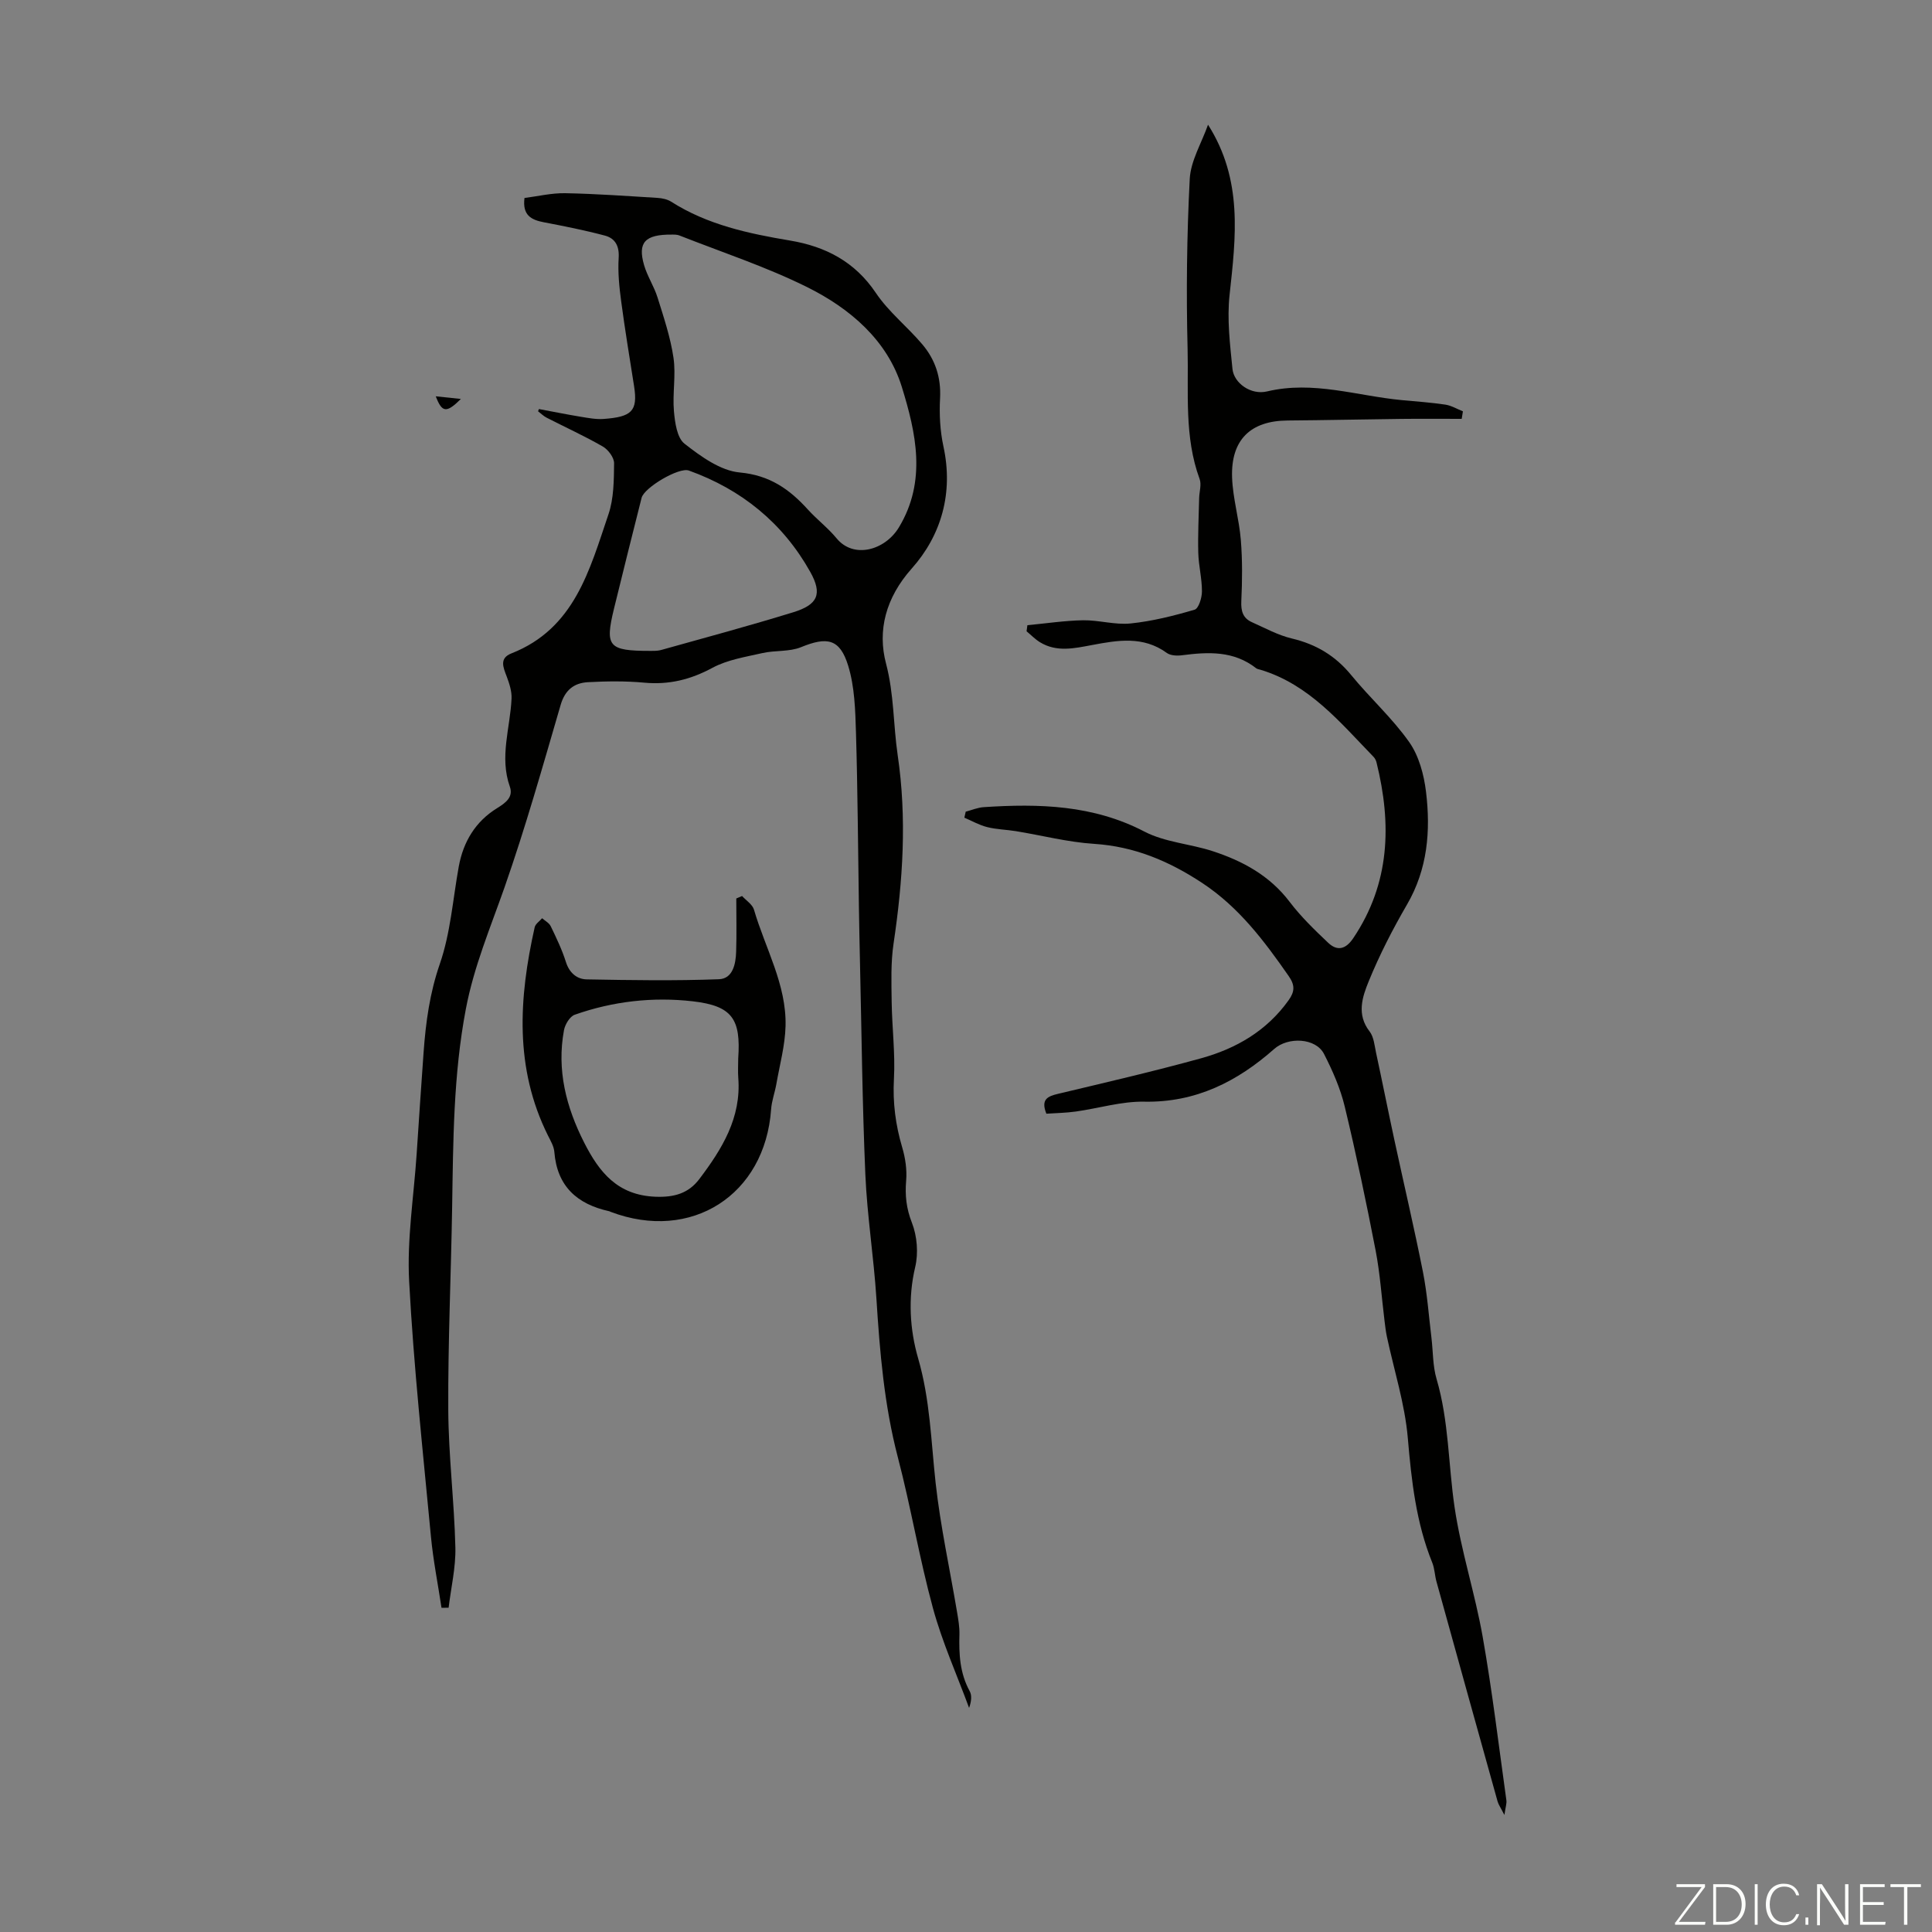
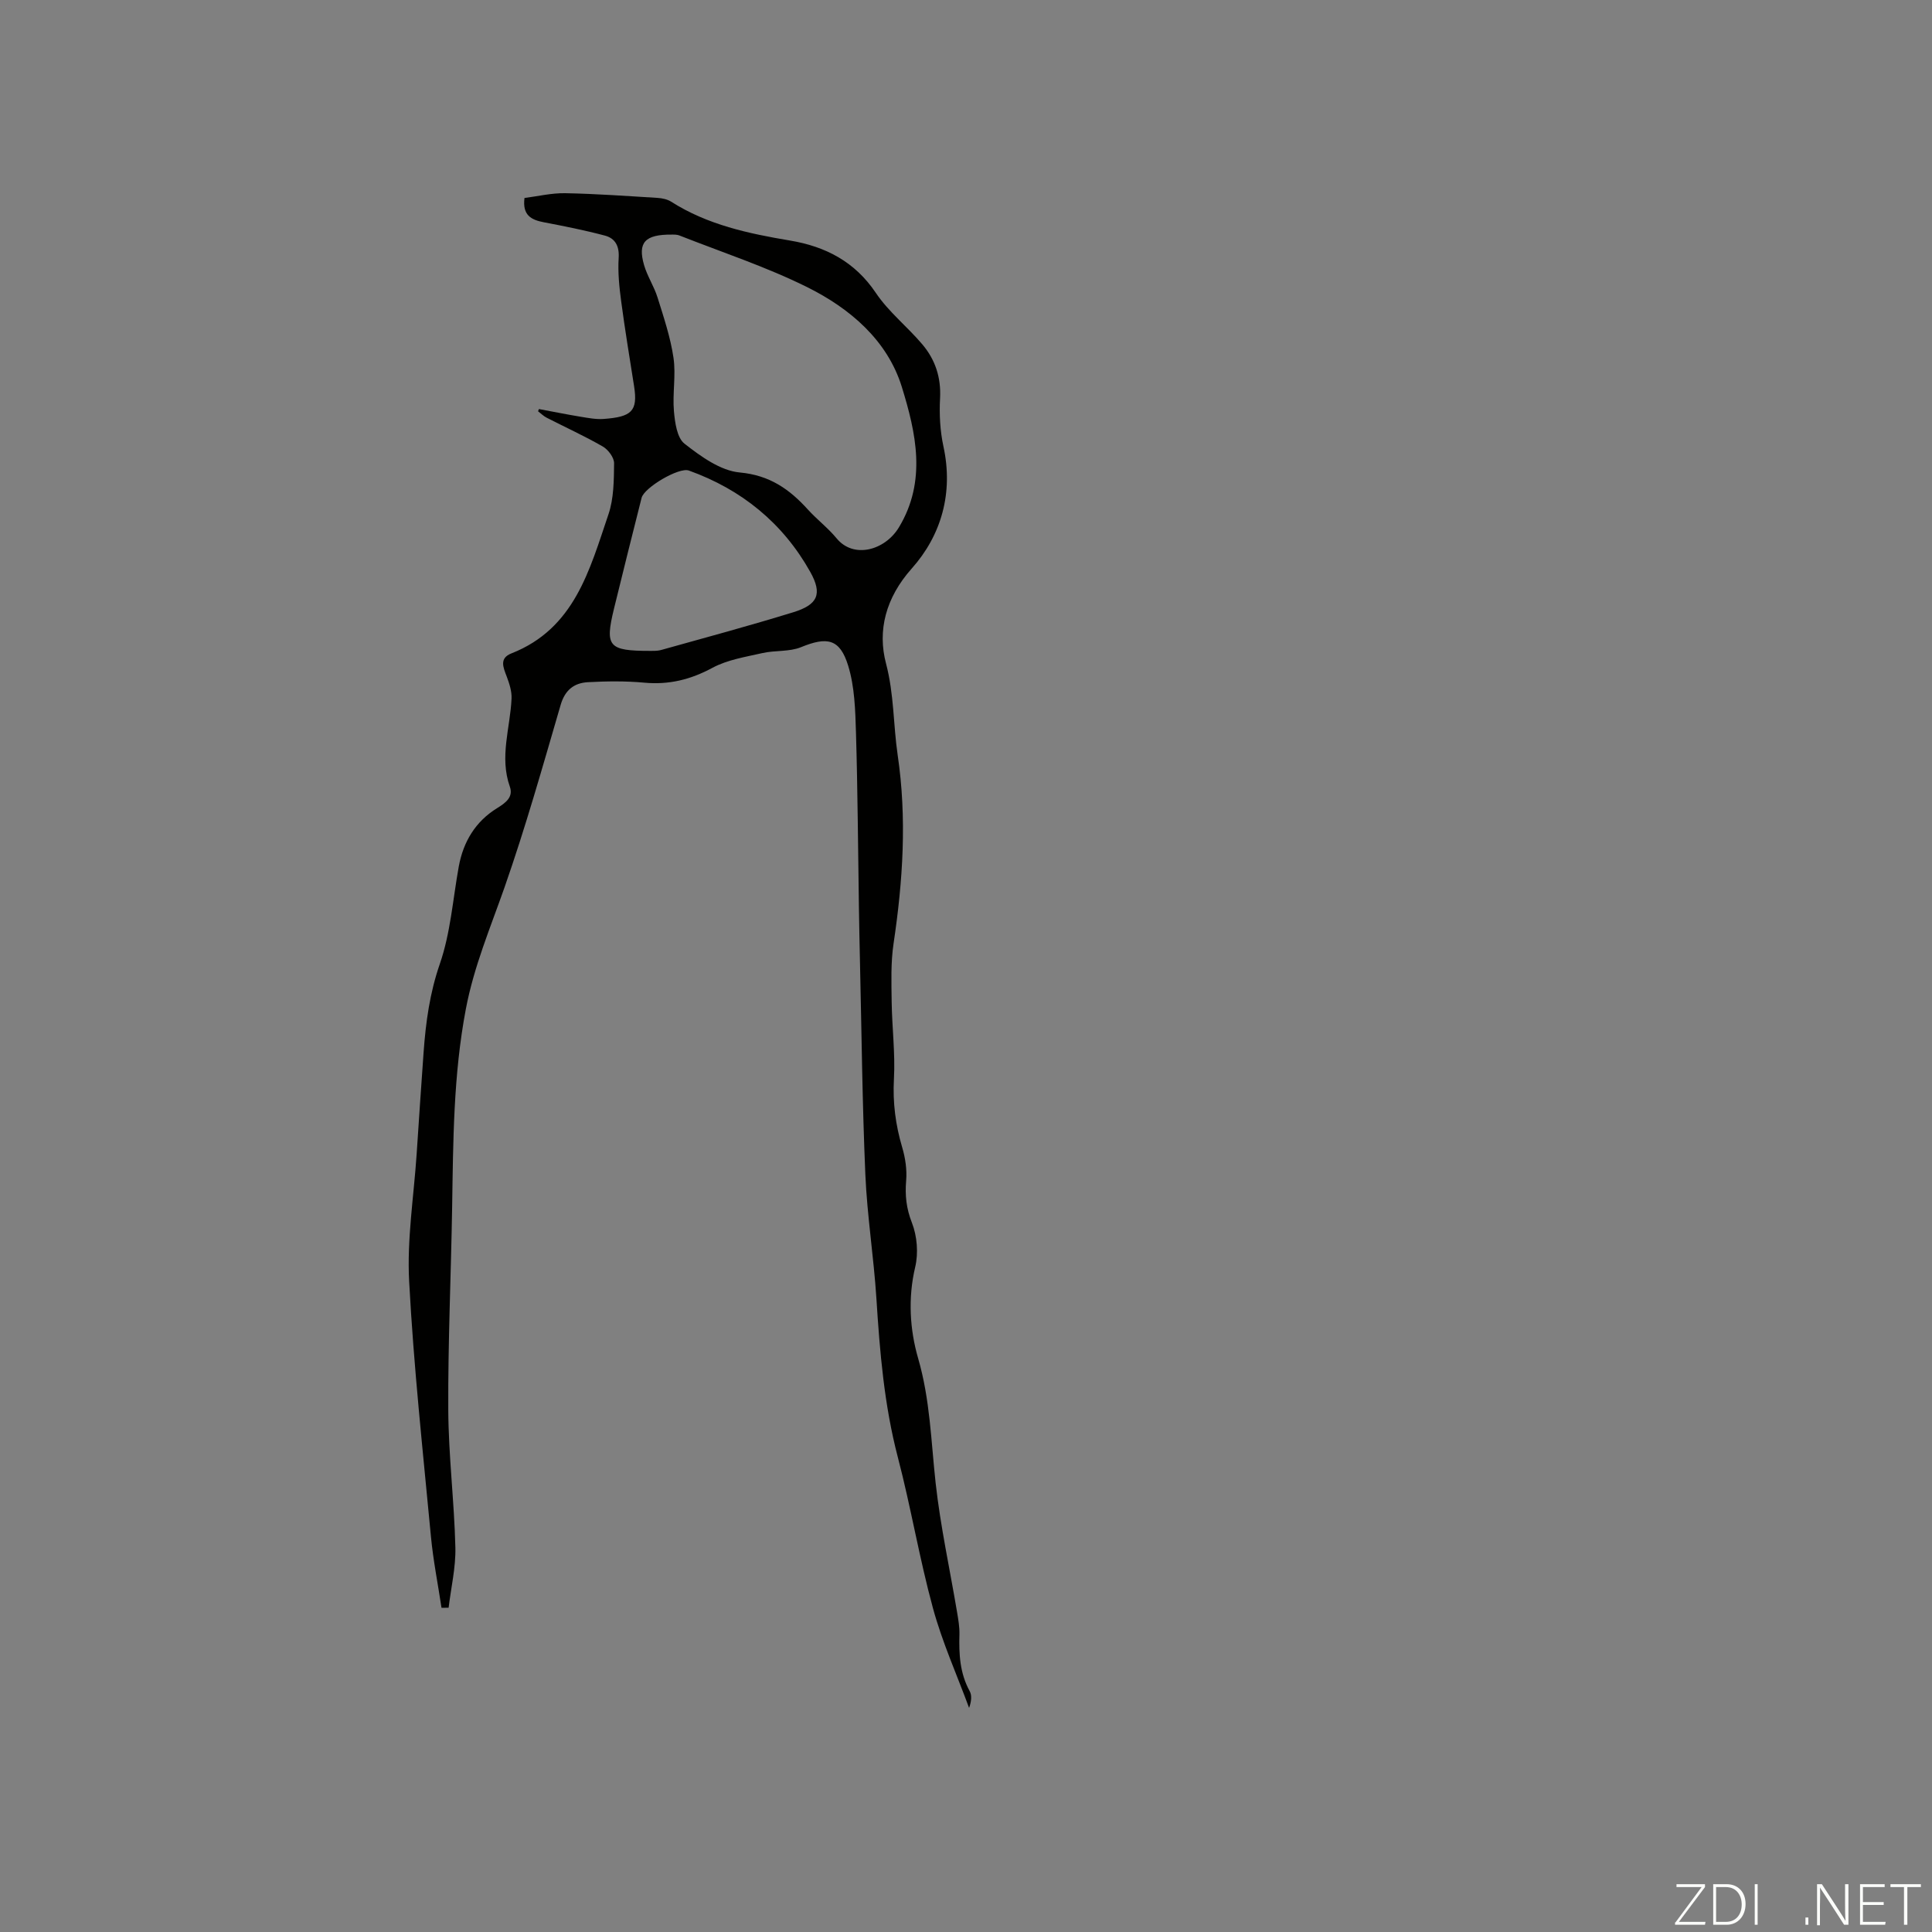
<svg xmlns="http://www.w3.org/2000/svg" enable-background="new 0 0 400 400" viewBox="0 0 400 400">
  <rect x="0" y="0" width="400" height="400" fill="#808080" stroke="none" />
  <g fill="#fbfcfa">
    <path d="m346.9 398 5.4-7.3h-5.2v-.6h5.9v.6l-5.4 7.2h5.5l-.1.6h-6.2v-.5z" />
    <path d="m354.7 390.1h2.8c2.3 0 3.9 1.6 3.9 4.1s-1.6 4.3-3.9 4.3h-2.8zm.6 7.8h2c2.2 0 3.3-1.6 3.3-3.6 0-1.8-1-3.6-3.3-3.6h-2z" />
    <path d="m363.9 390.1v8.4h-.6v-8.4z" />
-     <path d="m372.5 396.3c-.4 1.3-1.4 2.3-3.2 2.3-2.4 0-3.7-1.9-3.7-4.3 0-2.3 1.2-4.3 3.7-4.3 1.8 0 2.9 1 3.2 2.4h-.6c-.4-1.1-1.1-1.8-2.5-1.8-2.1 0-3 1.9-3 3.7s.9 3.7 3 3.7c1.4 0 2.1-.7 2.5-1.7z" />
    <path d="m373.8 398.5v-1.5h.6v1.5z" />
    <path d="m376.2 398.5v-8.4h1c1.3 2 4.4 6.7 4.9 7.6-.1-1.2-.1-2.4-.1-3.8v-3.8h.7v8.4h-.9c-1.2-1.9-4.4-6.8-5-7.7.1 1.1 0 2.3 0 3.9v3.9h-.6z" />
    <path d="m390 394.4h-4.3v3.5h4.7l-.1.6h-5.2v-8.4h5.1v.6h-4.5v3.1h4.3z" />
    <path d="m394.2 390.7h-2.8v-.6h6.3v.6h-2.8v7.8h-.7z" />
  </g>
  <path d="m111.58 84.69c2.91.54 5.82 1.13 8.74 1.61 1.54.25 3.12.55 4.65.44 5.8-.43 7.12-1.6 6.31-6.78-.92-5.85-1.89-11.69-2.67-17.56-.4-2.98-.71-6.03-.52-9.02.15-2.46-.73-4.03-2.84-4.6-4.17-1.11-8.41-1.95-12.65-2.76-2.62-.5-4.47-1.45-4.01-5.03 2.75-.35 5.6-1.04 8.42-.99 6.37.12 12.73.58 19.1.97.97.06 2.05.28 2.85.79 7.54 4.8 16.01 6.6 24.65 8.05 7.31 1.23 13.38 4.36 17.73 10.84 2.64 3.93 6.54 7 9.63 10.66 2.67 3.16 3.89 6.85 3.66 11.15-.18 3.31 0 6.75.7 9.98 2.09 9.61-.44 18.4-6.57 25.27-5.42 6.09-7.11 12.88-5.32 19.66 1.68 6.37 1.49 12.65 2.41 18.93 1.94 13.1 1.09 26.07-.85 39.07-.59 3.95-.44 8.03-.39 12.04.07 5.32.76 10.66.47 15.96-.27 4.9.33 9.52 1.71 14.18.65 2.19 1.01 4.62.82 6.88-.26 3.07.03 5.75 1.19 8.72 1.08 2.76 1.37 6.3.68 9.19-1.53 6.45-1.1 13 .61 18.89 2.48 8.55 2.67 17.14 3.62 25.78.99 8.97 2.94 17.84 4.44 26.76.26 1.54.53 3.1.49 4.65-.12 4.07.09 8.01 2.12 11.71.51.93.33 2.23-.12 3.47-2.53-6.87-5.56-13.6-7.48-20.64-2.82-10.32-4.57-20.93-7.28-31.28-2.82-10.8-3.73-21.78-4.43-32.85-.55-8.58-1.92-17.11-2.29-25.68-.63-14.62-.77-29.26-1.11-43.89-.09-3.79-.16-7.57-.22-11.36-.19-12.08-.25-24.16-.61-36.23-.14-4.64-.27-9.46-1.61-13.83-1.72-5.62-4.37-6.06-9.77-3.85-2.42.99-5.36.62-7.98 1.22-3.51.8-7.25 1.38-10.35 3.05-4.52 2.44-9 3.55-14.1 3.08-3.87-.36-7.81-.31-11.7-.1-2.85.16-4.74 1.61-5.64 4.72-3.69 12.65-7.27 25.35-11.62 37.78-2.92 8.32-6.34 16.39-8 25.16-2.59 13.61-2.62 27.31-2.84 41.05-.23 13.99-.87 27.97-.8 41.95.05 9.49 1.24 18.97 1.47 28.47.1 4.15-.9 8.32-1.4 12.49-.49.01-.98.01-1.47.02-.74-4.92-1.72-9.81-2.19-14.76-1.66-17.6-3.57-35.18-4.51-52.82-.47-8.72.96-17.55 1.55-26.33.47-7.03.93-14.06 1.44-21.09.45-6.23 1.27-12.28 3.37-18.34 2.21-6.39 2.69-13.39 3.91-20.12.94-5.16 3.46-9.34 7.95-12.11 1.79-1.1 3.38-2.3 2.63-4.43-2.19-6.18.08-12.17.35-18.24.07-1.52-.46-3.14-1.01-4.6-.72-1.89-1.56-3.76.98-4.76 13.09-5.14 16.19-17.31 20.09-28.78 1.12-3.29 1.13-7.04 1.17-10.59.01-1.17-1.21-2.81-2.33-3.46-3.77-2.17-7.75-3.98-11.63-5.97-.65-.33-1.19-.88-1.78-1.33.04-.14.11-.3.18-.46zm27.54-36.12c-5.63-.05-7.11 1.65-5.78 6.29.67 2.33 2.09 4.44 2.81 6.77 1.28 4.1 2.67 8.23 3.29 12.45.53 3.61-.23 7.39.09 11.05.21 2.35.63 5.52 2.2 6.74 3.37 2.63 7.42 5.58 11.42 5.95 6.22.57 10.31 3.47 14.14 7.7 1.88 2.07 4.15 3.79 5.92 5.94 3.55 4.31 10.03 2.46 12.89-2.26 5.82-9.62 3.53-19.63.62-29.07-2.99-9.68-10.75-16.29-19.62-20.69-8.46-4.2-17.52-7.18-26.34-10.65-.7-.3-1.54-.21-1.64-.22zm-4.5 86.19c.31-.02 1.36.07 2.31-.2 9.11-2.54 18.24-5.01 27.28-7.79 5.07-1.56 6.14-3.74 3.53-8.39-5.66-10.09-14.2-17.04-25.12-20.96-2.06-.74-9.25 3.54-9.78 5.64-1.93 7.66-3.86 15.32-5.73 23-1.89 7.8-1.16 8.7 7.51 8.7z" fill="#010100" />
-   <path d="m212.71 129.44c3.84-.36 7.68-.95 11.52-1.02 3.28-.05 6.62.99 9.84.66 4.48-.46 8.93-1.58 13.26-2.85.84-.25 1.52-2.47 1.52-3.79.01-2.66-.69-5.32-.76-7.99-.1-3.76.1-7.54.18-11.31.03-1.33.52-2.81.1-3.96-3.22-8.76-2.27-17.91-2.49-26.9-.3-11.73-.16-23.49.44-35.2.19-3.77 2.44-7.43 3.79-11.26 7.26 11.42 5.76 23.27 4.46 35.24-.55 5.03.09 10.24.6 15.33.3 2.94 3.82 5.45 7.16 4.65 9.56-2.28 18.63.93 27.9 1.8 3 .28 6.02.49 9 .93 1.26.19 2.43.91 3.65 1.39-.08.52-.16 1.04-.25 1.56-4.19 0-8.37-.04-12.56.01-7.83.09-15.67.27-23.5.33-7.64.06-11.75 3.97-11.48 11.8.15 4.32 1.46 8.6 1.81 12.93.34 4.19.3 8.44.1 12.65-.1 2.06.33 3.54 2.18 4.37 2.73 1.22 5.43 2.71 8.31 3.39 5.01 1.19 9 3.58 12.27 7.58 3.87 4.73 8.5 8.89 12 13.86 2.01 2.85 3.05 6.73 3.48 10.28.98 8.09.34 16.01-3.94 23.37-2.97 5.11-5.69 10.41-7.92 15.87-1.32 3.23-2.56 6.88.18 10.39.88 1.14 1.02 2.91 1.34 4.42 1.29 5.98 2.48 11.97 3.77 17.95 1.97 9.15 4.12 18.27 5.94 27.45.88 4.46 1.2 9.03 1.75 13.55.35 2.87.26 5.87 1.07 8.6 2.55 8.68 2.42 17.68 3.72 26.5 1.33 9.03 4.23 17.83 5.82 26.84 1.98 11.23 3.33 22.57 4.91 33.87.09.66-.17 1.37-.41 3.04-.78-1.53-1.22-2.13-1.41-2.8-4.24-15.16-8.45-30.33-12.65-45.5-.36-1.29-.38-2.7-.87-3.92-3.36-8.3-4.31-16.98-5.07-25.84-.61-7.06-2.84-13.98-4.33-20.97-.23-1.08-.35-2.19-.49-3.29-.6-4.85-.92-9.76-1.84-14.54-1.93-9.98-4.02-19.93-6.4-29.82-.9-3.75-2.51-7.41-4.28-10.87-1.72-3.37-7.45-3.58-10.3-1.06-7.66 6.77-16.24 11.13-26.92 10.93-4.71-.09-9.44 1.38-14.17 2.04-2.06.29-4.16.32-6.1.45-1.2-3 .28-3.61 2.44-4.12 9.89-2.36 19.81-4.65 29.61-7.36 7.25-2 13.59-5.69 18.1-12.01 1.25-1.76 1.38-3.07.01-5.02-5.07-7.28-10.3-14.25-17.91-19.27-6.89-4.54-14.04-7.55-22.38-8.09-5.43-.35-10.79-1.75-16.19-2.63-1.97-.32-4.01-.35-5.94-.84-1.64-.41-3.15-1.28-4.72-1.95.09-.41.18-.83.28-1.24 1.25-.33 2.48-.86 3.74-.94 11.45-.75 22.65-.47 33.28 5.07 4.25 2.21 9.45 2.52 14.1 4.04 6.22 2.03 11.82 5.06 15.94 10.49 2.34 3.08 5.16 5.81 7.98 8.48 1.9 1.8 3.65 1.35 5.19-.94 7.64-11.35 7.98-23.62 4.83-36.37-.1-.42-.32-.87-.62-1.18-6.92-7.13-13.3-14.96-23.36-18.02-.32-.1-.7-.14-.95-.33-4.63-3.64-9.91-3.39-15.31-2.69-1.04.14-2.41.09-3.19-.48-4.89-3.56-10.18-2.63-15.49-1.63-3.65.68-7.3 1.53-10.76-.58-1.01-.62-1.86-1.51-2.78-2.27.06-.44.11-.85.17-1.26z" fill="#010100" />
-   <path d="m153.64 185.51c.84.93 2.14 1.74 2.46 2.82 2.33 8 6.75 15.5 6.54 24.09-.1 4.03-1.21 8.04-1.91 12.05-.31 1.75-.96 3.46-1.08 5.21-1.26 17.75-16.54 27.54-33.22 21.22-.1-.04-.2-.11-.31-.13-6.63-1.46-10.78-5.15-11.35-12.27-.09-1.16-.77-2.31-1.32-3.4-6.97-13.99-6.03-28.49-2.75-43.12.16-.7 1.01-1.25 1.54-1.87.61.54 1.45.97 1.78 1.65 1.16 2.41 2.34 4.85 3.14 7.39.71 2.27 2.27 3.58 4.31 3.62 9.12.17 18.26.31 27.38-.03 2.88-.11 3.48-3.17 3.56-5.7.12-3.67.03-7.35.03-11.02.4-.18.8-.35 1.2-.51zm-.8 33.62c.57-8.15-1.23-10.88-9.41-11.82-8.25-.95-16.53-.01-24.44 2.78-1.01.36-2 2-2.22 3.18-1.53 8.26.44 15.94 4.18 23.3 3.11 6.12 6.9 10.89 14.74 11.2 3.94.16 6.87-.72 9.09-3.65 4.68-6.19 8.73-12.69 8.07-20.98-.1-1.32-.01-2.67-.01-4.01z" fill="#010100" />
-   <path d="m90.22 82.05c1.7.18 3.17.33 5.2.55-3.01 2.98-3.9 2.84-5.2-.55z" fill="#010100" />
+   <path d="m90.22 82.05z" fill="#010100" />
</svg>